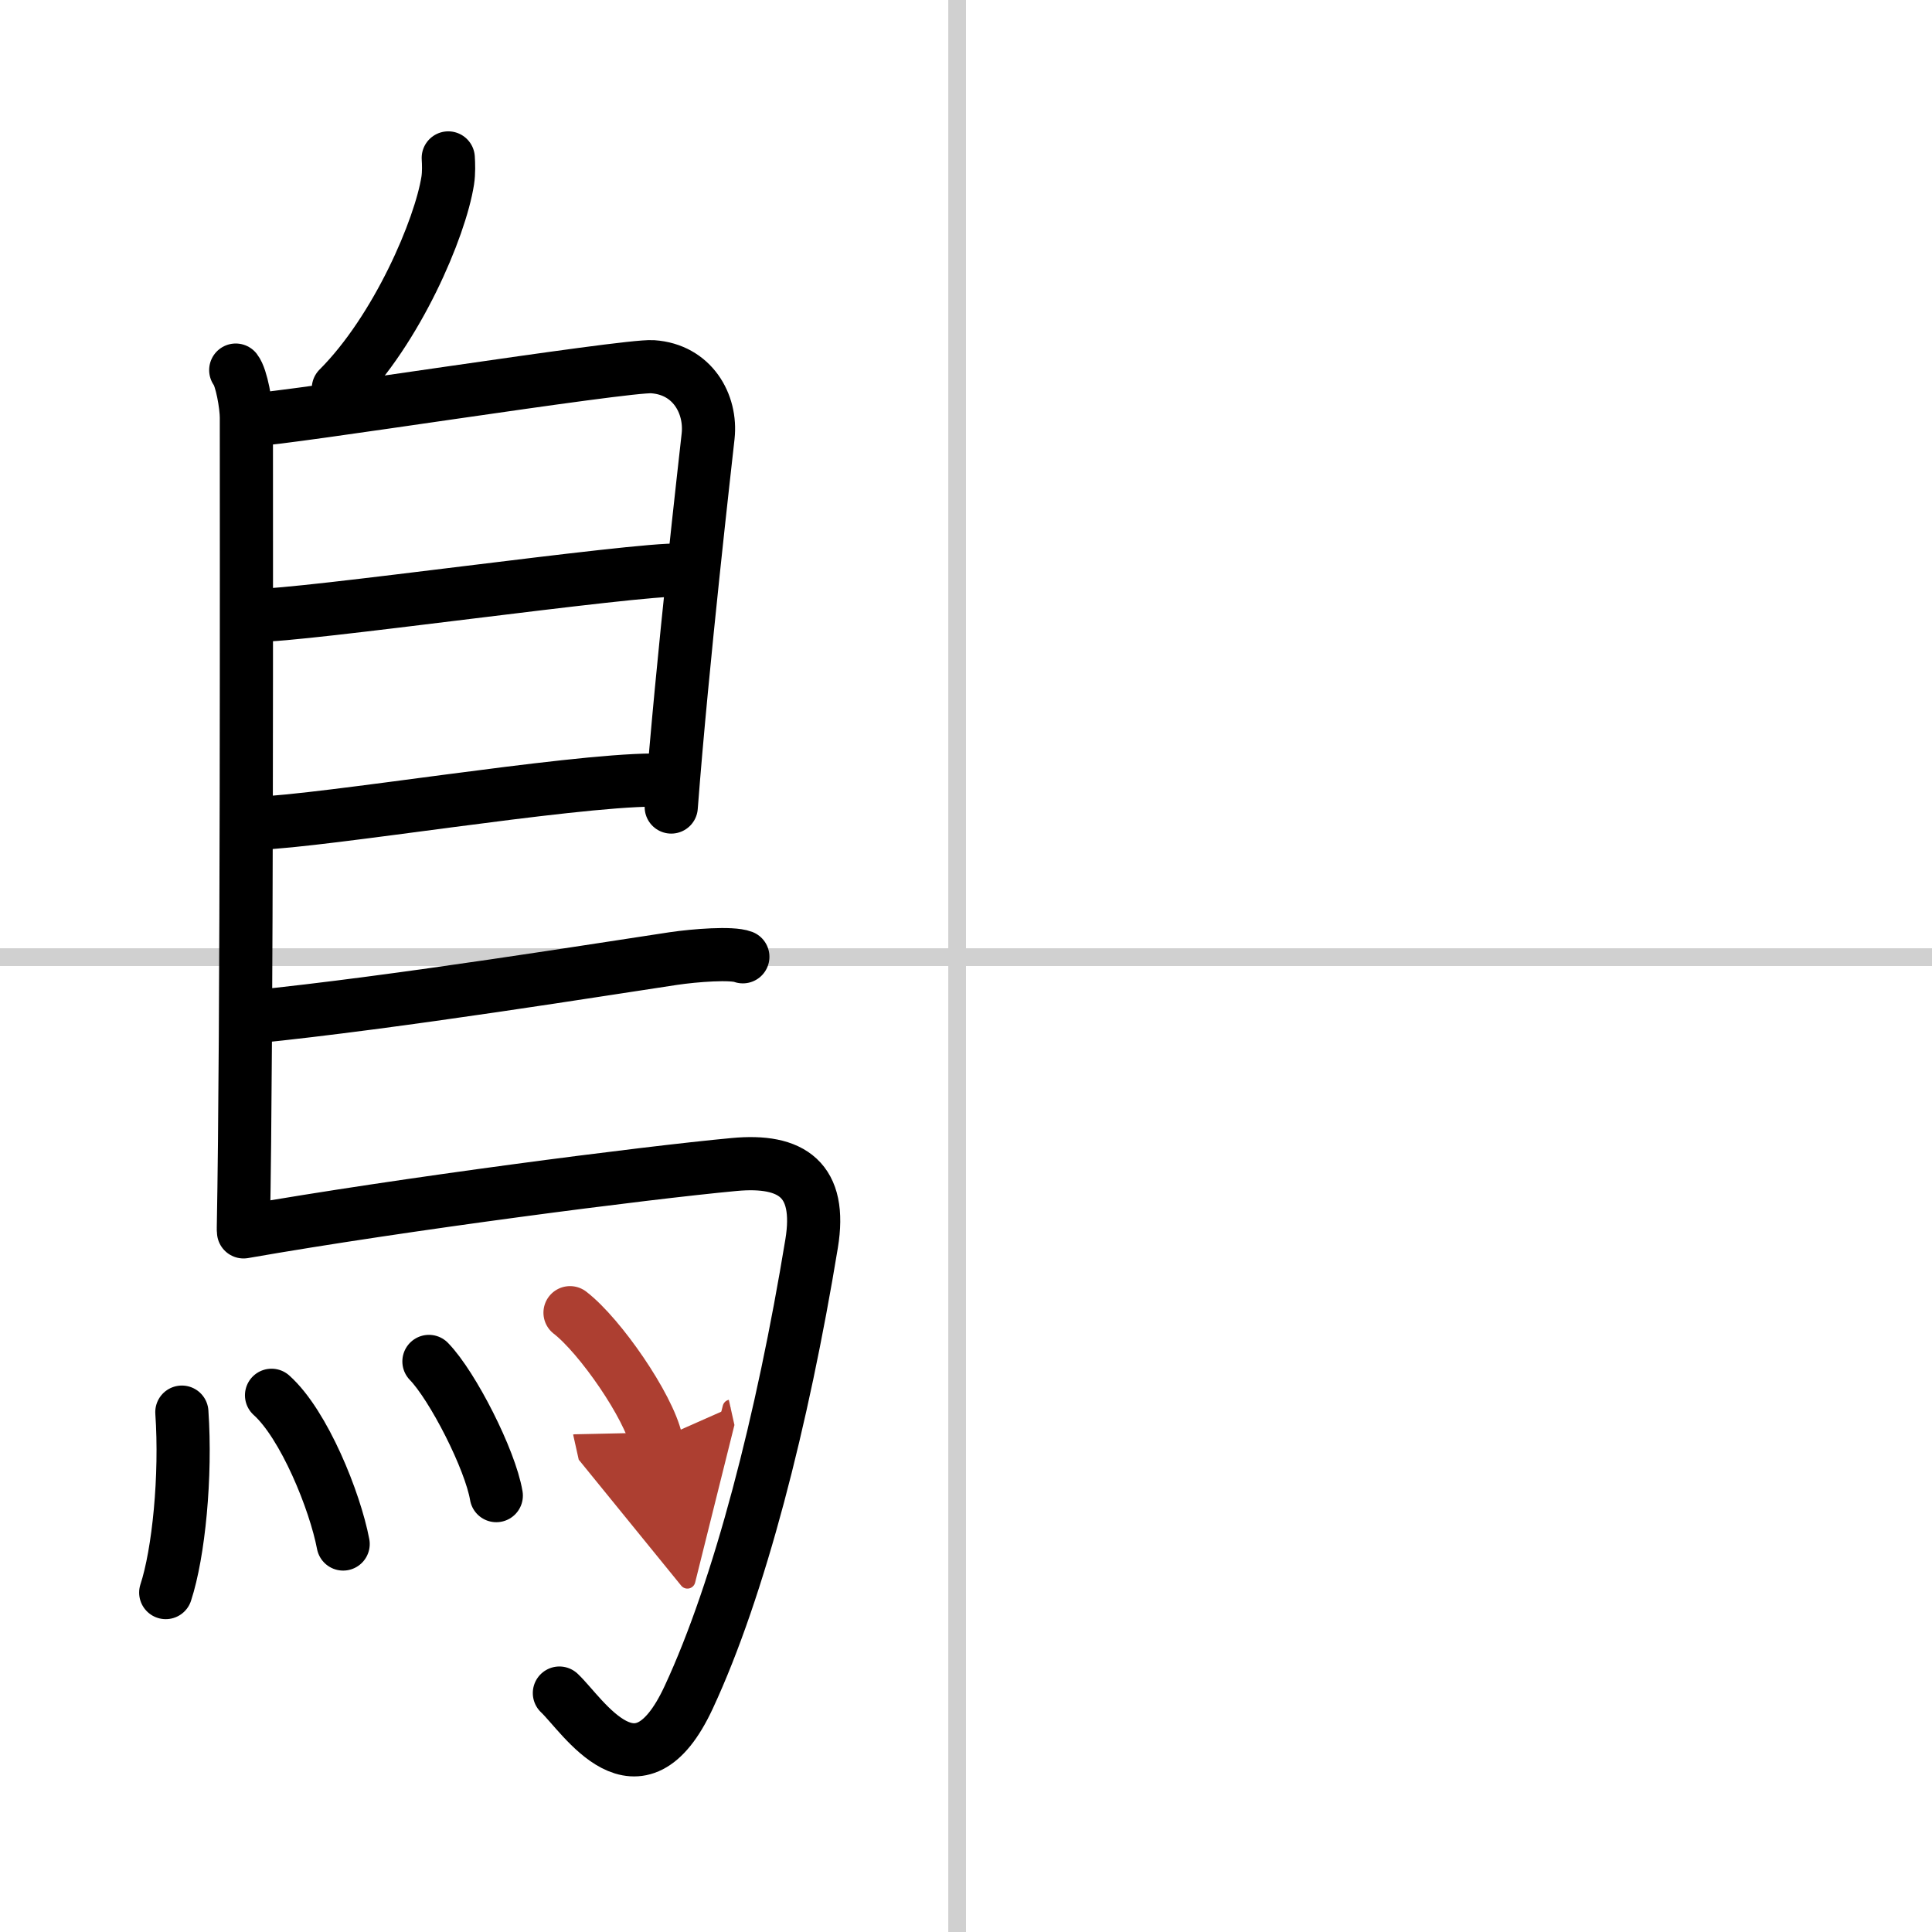
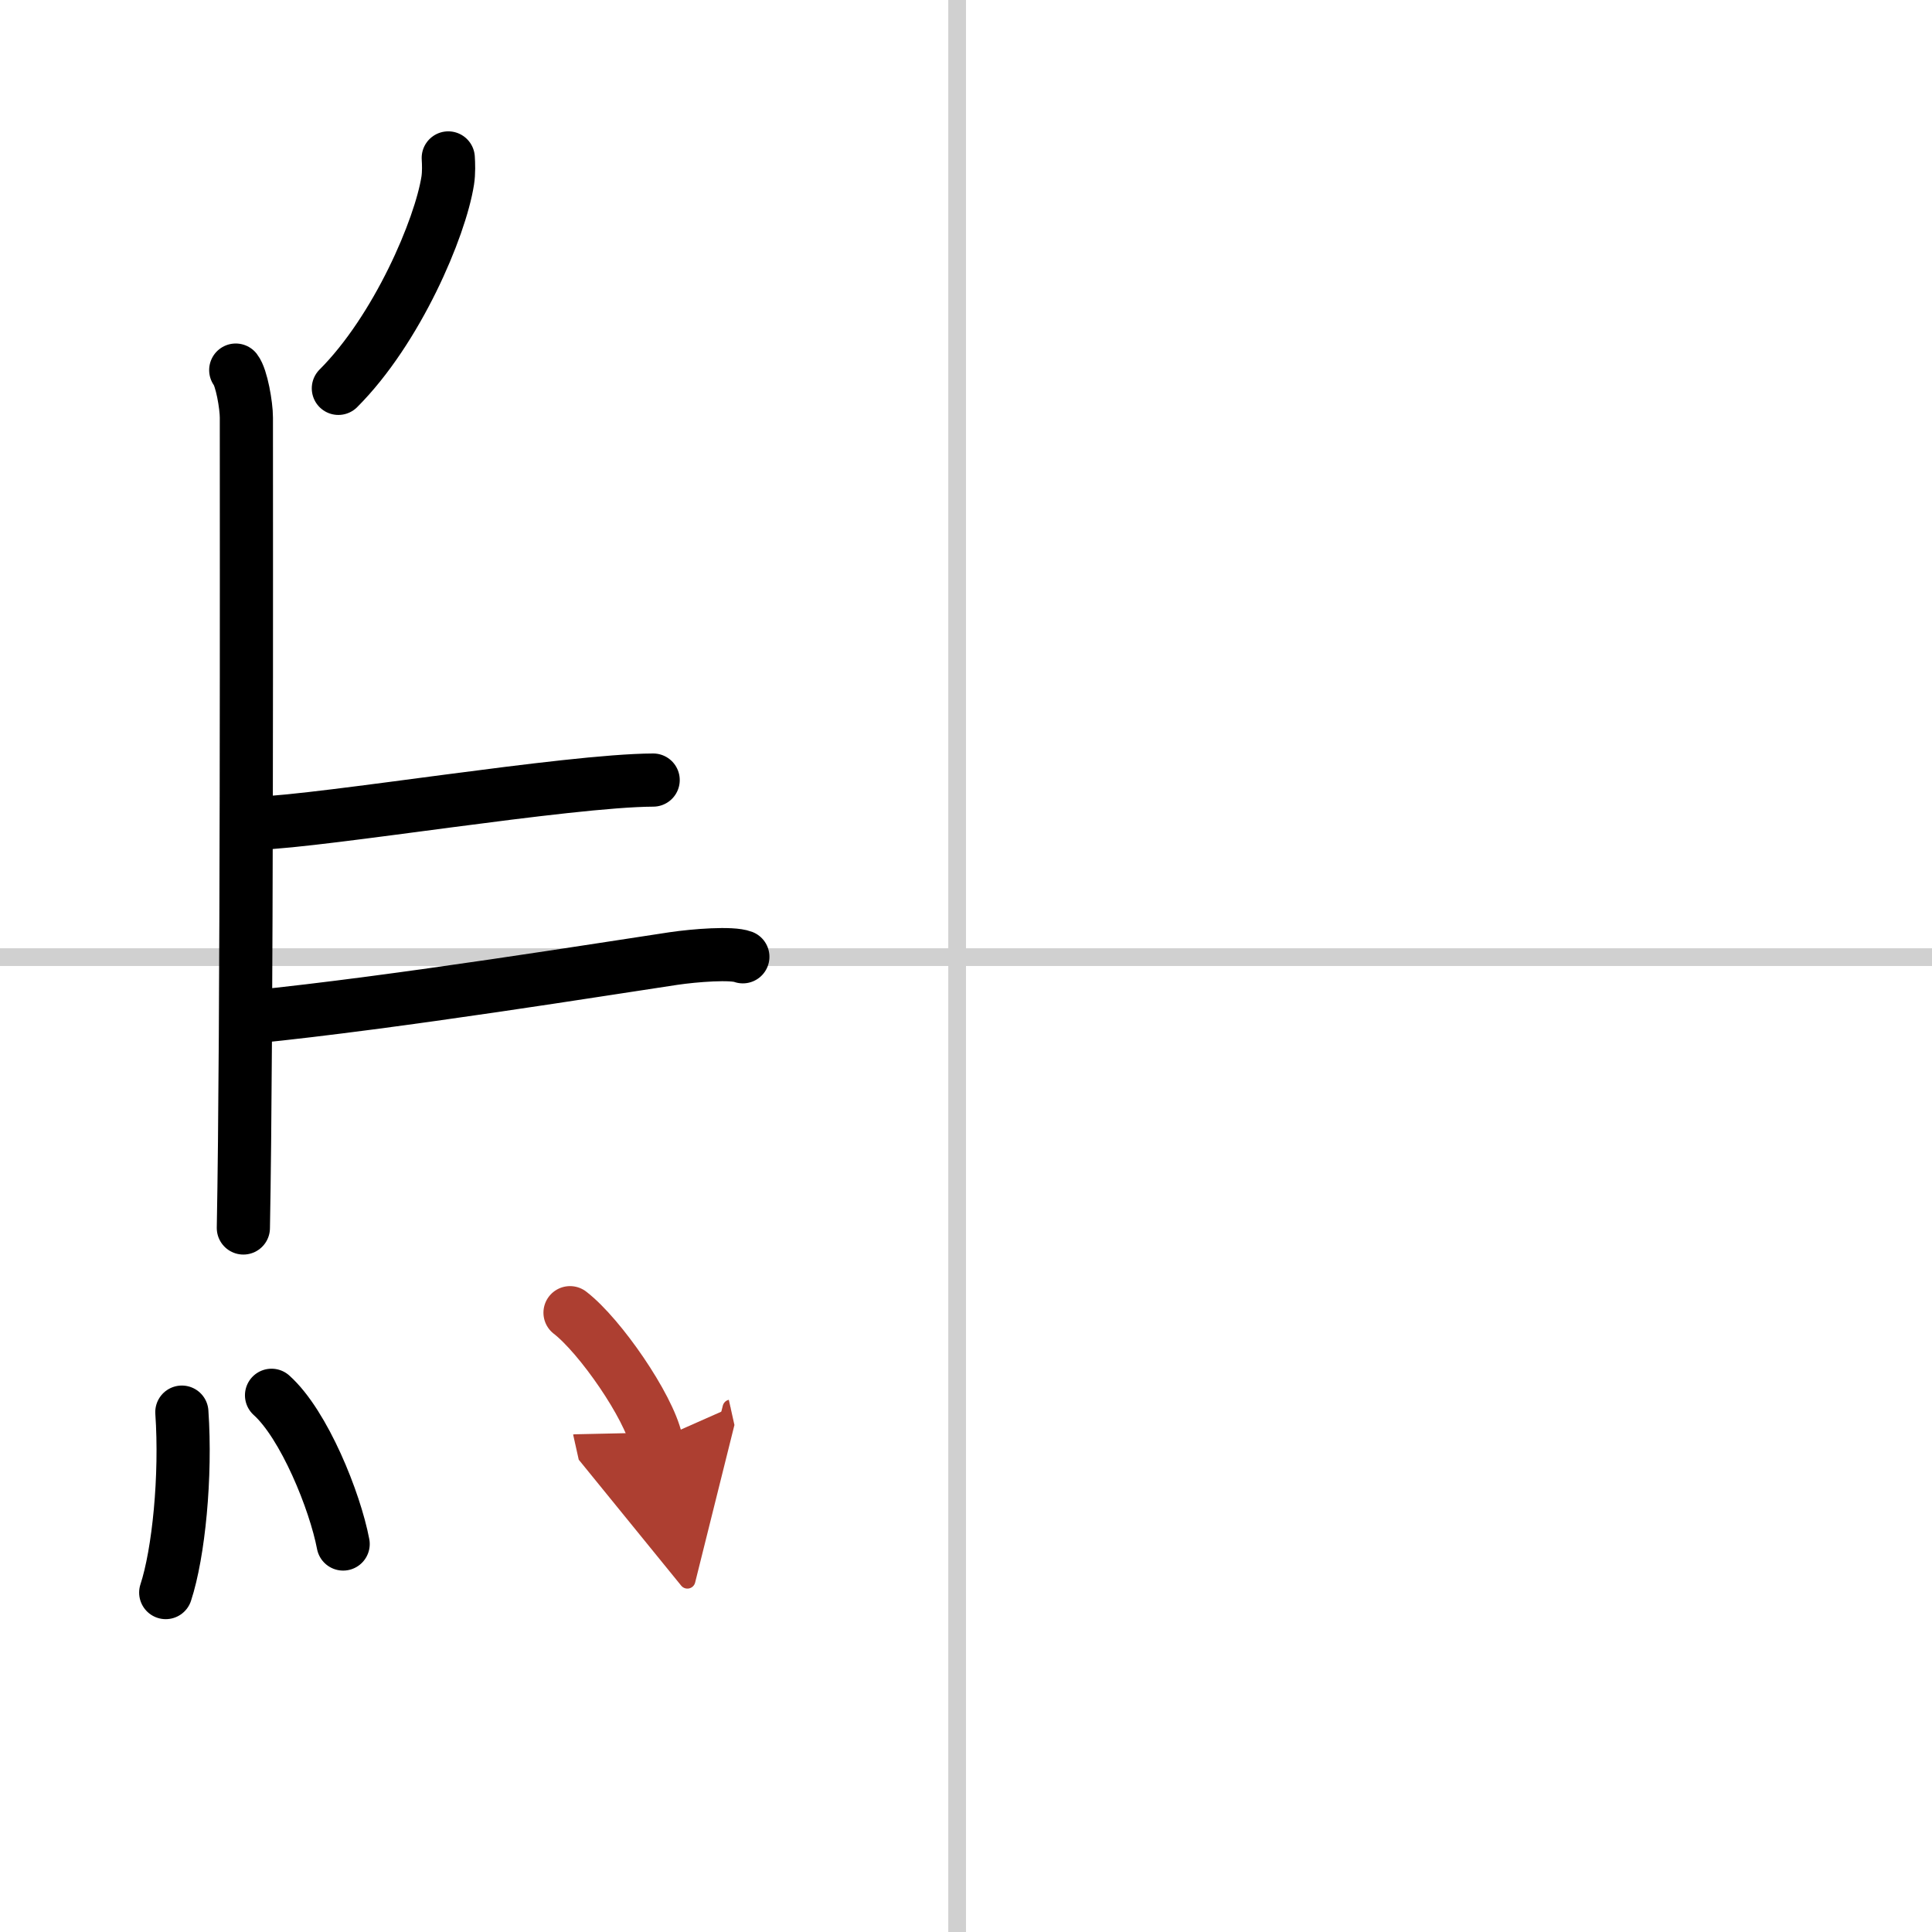
<svg xmlns="http://www.w3.org/2000/svg" width="400" height="400" viewBox="0 0 109 109">
  <defs>
    <marker id="a" markerWidth="4" orient="auto" refX="1" refY="5" viewBox="0 0 10 10">
      <polyline points="0 0 10 5 0 10 1 5" fill="#ad3f31" stroke="#ad3f31" />
    </marker>
  </defs>
  <g fill="none" stroke="#000" stroke-linecap="round" stroke-linejoin="round" stroke-width="3">
    <rect width="100%" height="100%" fill="#fff" stroke="#fff" />
    <line x1="54" x2="54" y2="109" stroke="#d0d0d0" stroke-width="1" />
    <line x2="109" y1="54" y2="54" stroke="#d0d0d0" stroke-width="1" />
    <path d="m25.29 8.91c0.02 0.32 0.04 0.83-0.03 1.28-0.42 2.67-2.85 8.4-6.17 11.72" />
    <path d="m13.3 20.88c0.33 0.42 0.6 1.99 0.6 2.68 0 7.05 0.04 34.64-0.17 45.72" />
-     <path d="m14.31 23.67c1.55 0 21-3.09 22.51-2.98 2.24 0.15 3.33 2.1 3.13 3.92-0.12 1.12-1.45 12.65-2.08 20.92" />
-     <path d="m14.56 34.7c1.9 0.13 21.6-2.67 23.75-2.53" />
    <path d="m14.47 46.45c3.88-0.13 17.55-2.42 22.38-2.44" />
    <path d="m14.19 57.38c8.18-0.82 20.29-2.78 23.8-3.3 1.22-0.18 3.3-0.34 3.92-0.1" />
-     <path d="m13.74 69.5c9.1-1.59 22.63-3.33 27.67-3.8 3.28-0.31 4.97 0.87 4.38 4.46-1.64 9.98-4.08 19.46-6.93 25.59-2.86 6.17-5.97 1.02-7.3-0.23" />
    <path d="m10.26 79.67c0.25 3.62-0.18 7.96-0.91 10.18" />
    <path d="m15.32 78.72c1.84 1.65 3.58 5.97 4.04 8.39" />
-     <path d="m24.2 76.81c1.34 1.38 3.46 5.54 3.8 7.57" />
    <path d="m32.16 74.06c1.71 1.32 4.43 5.28 4.86 7.21" marker-end="url(#a)" stroke="#ad3f31" />
  </g>
</svg>